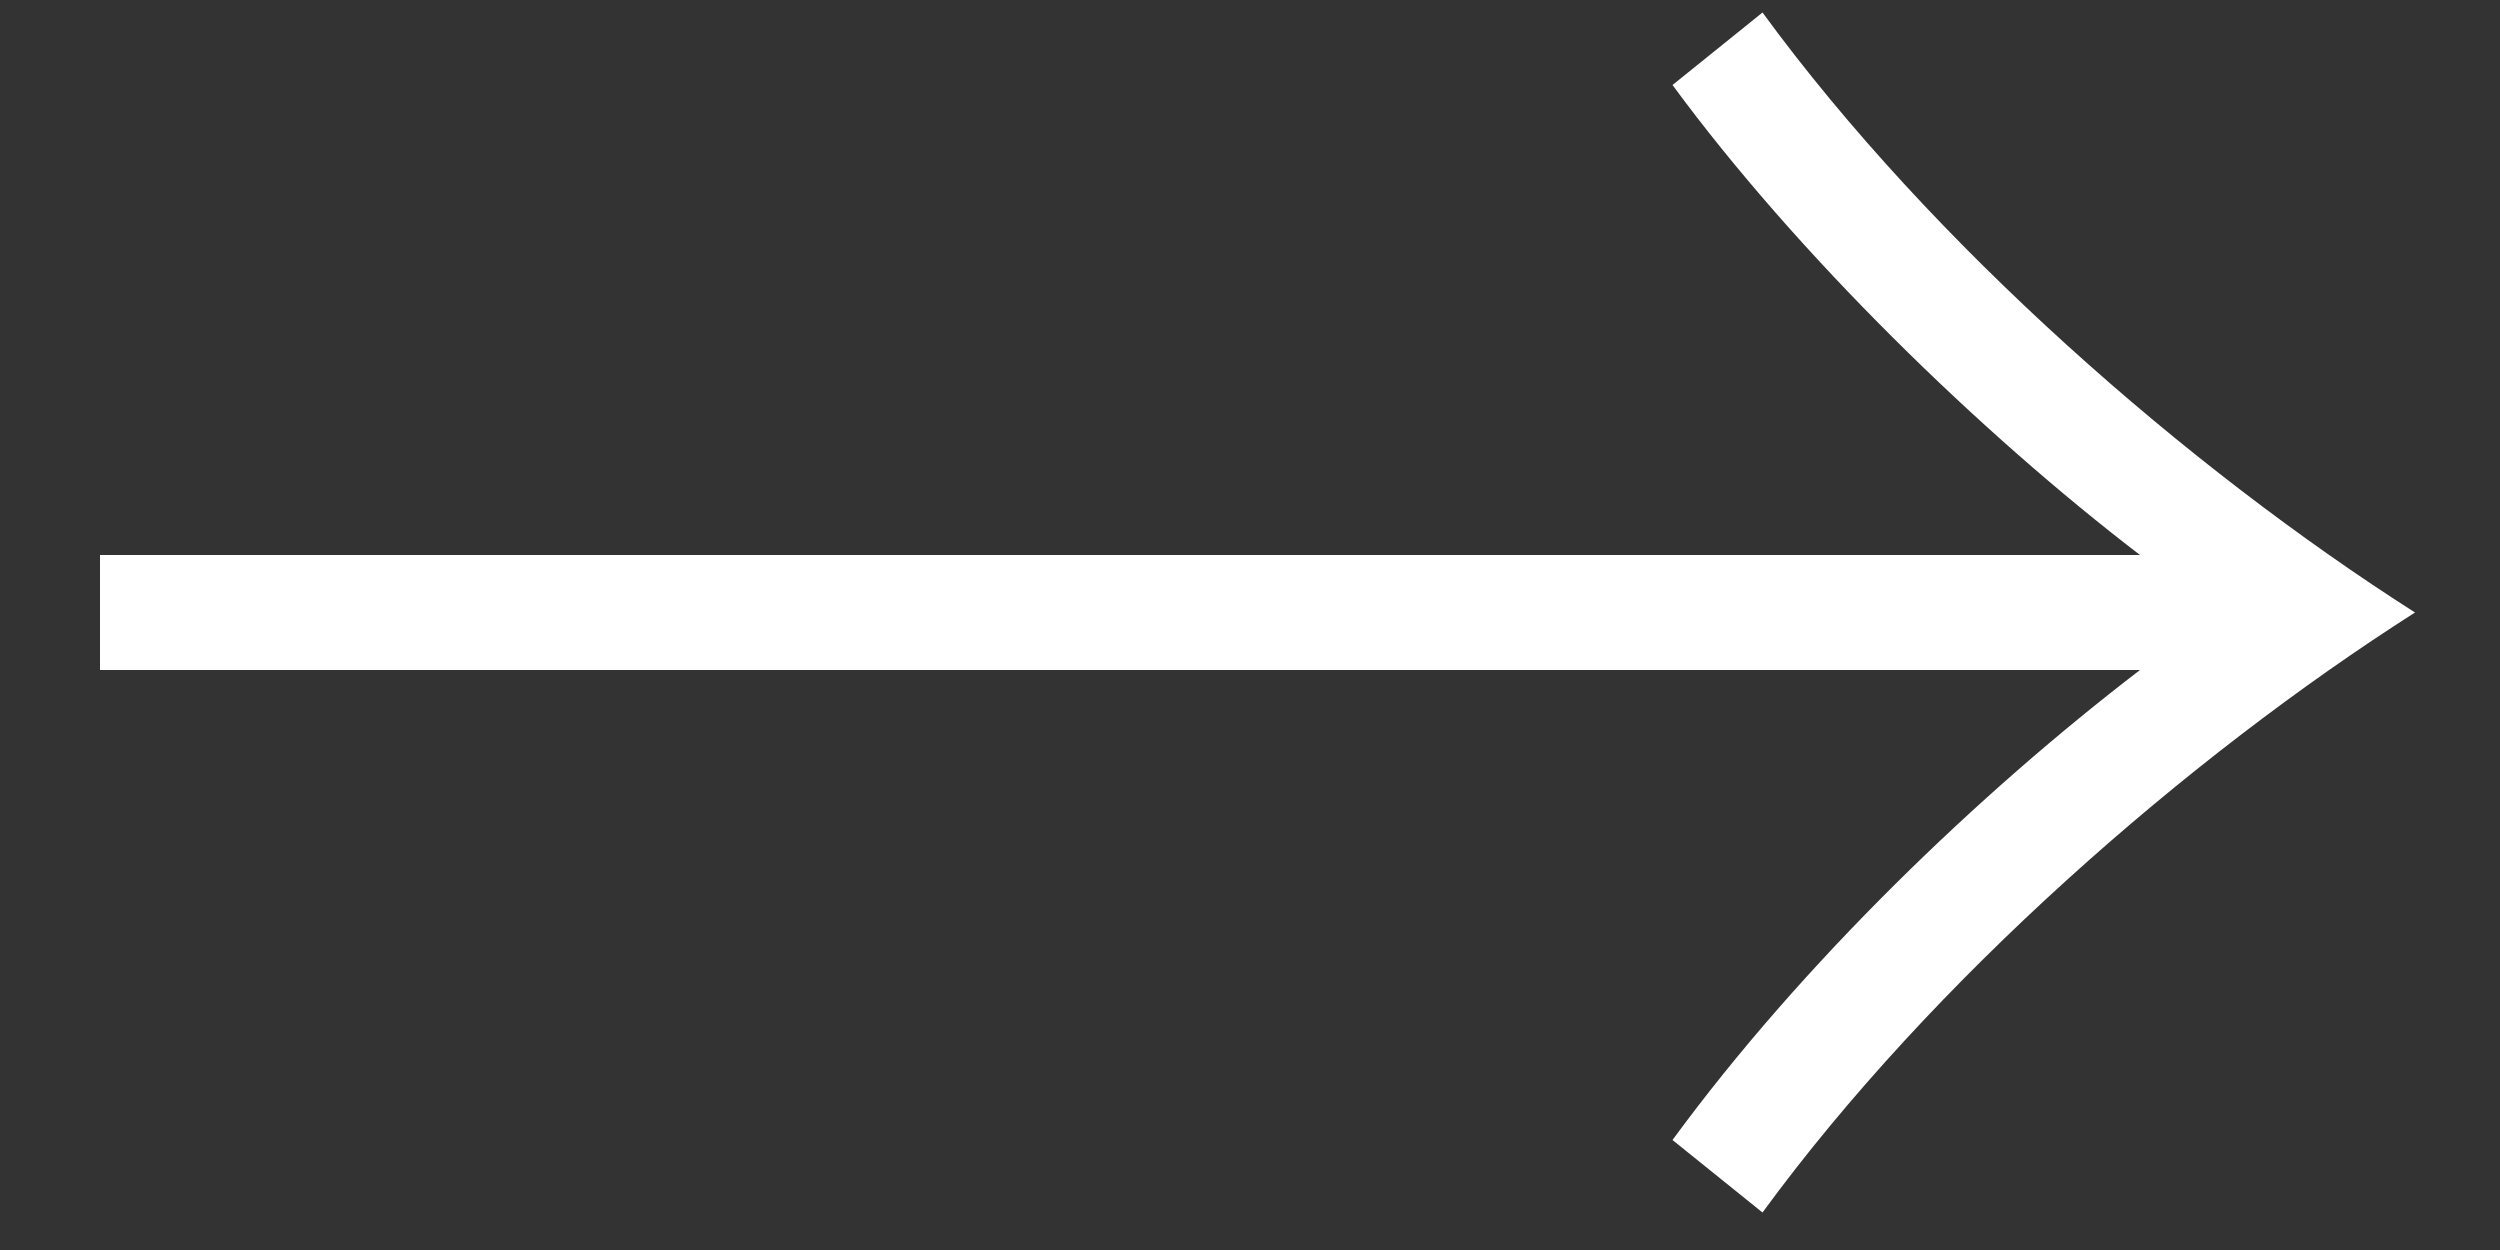
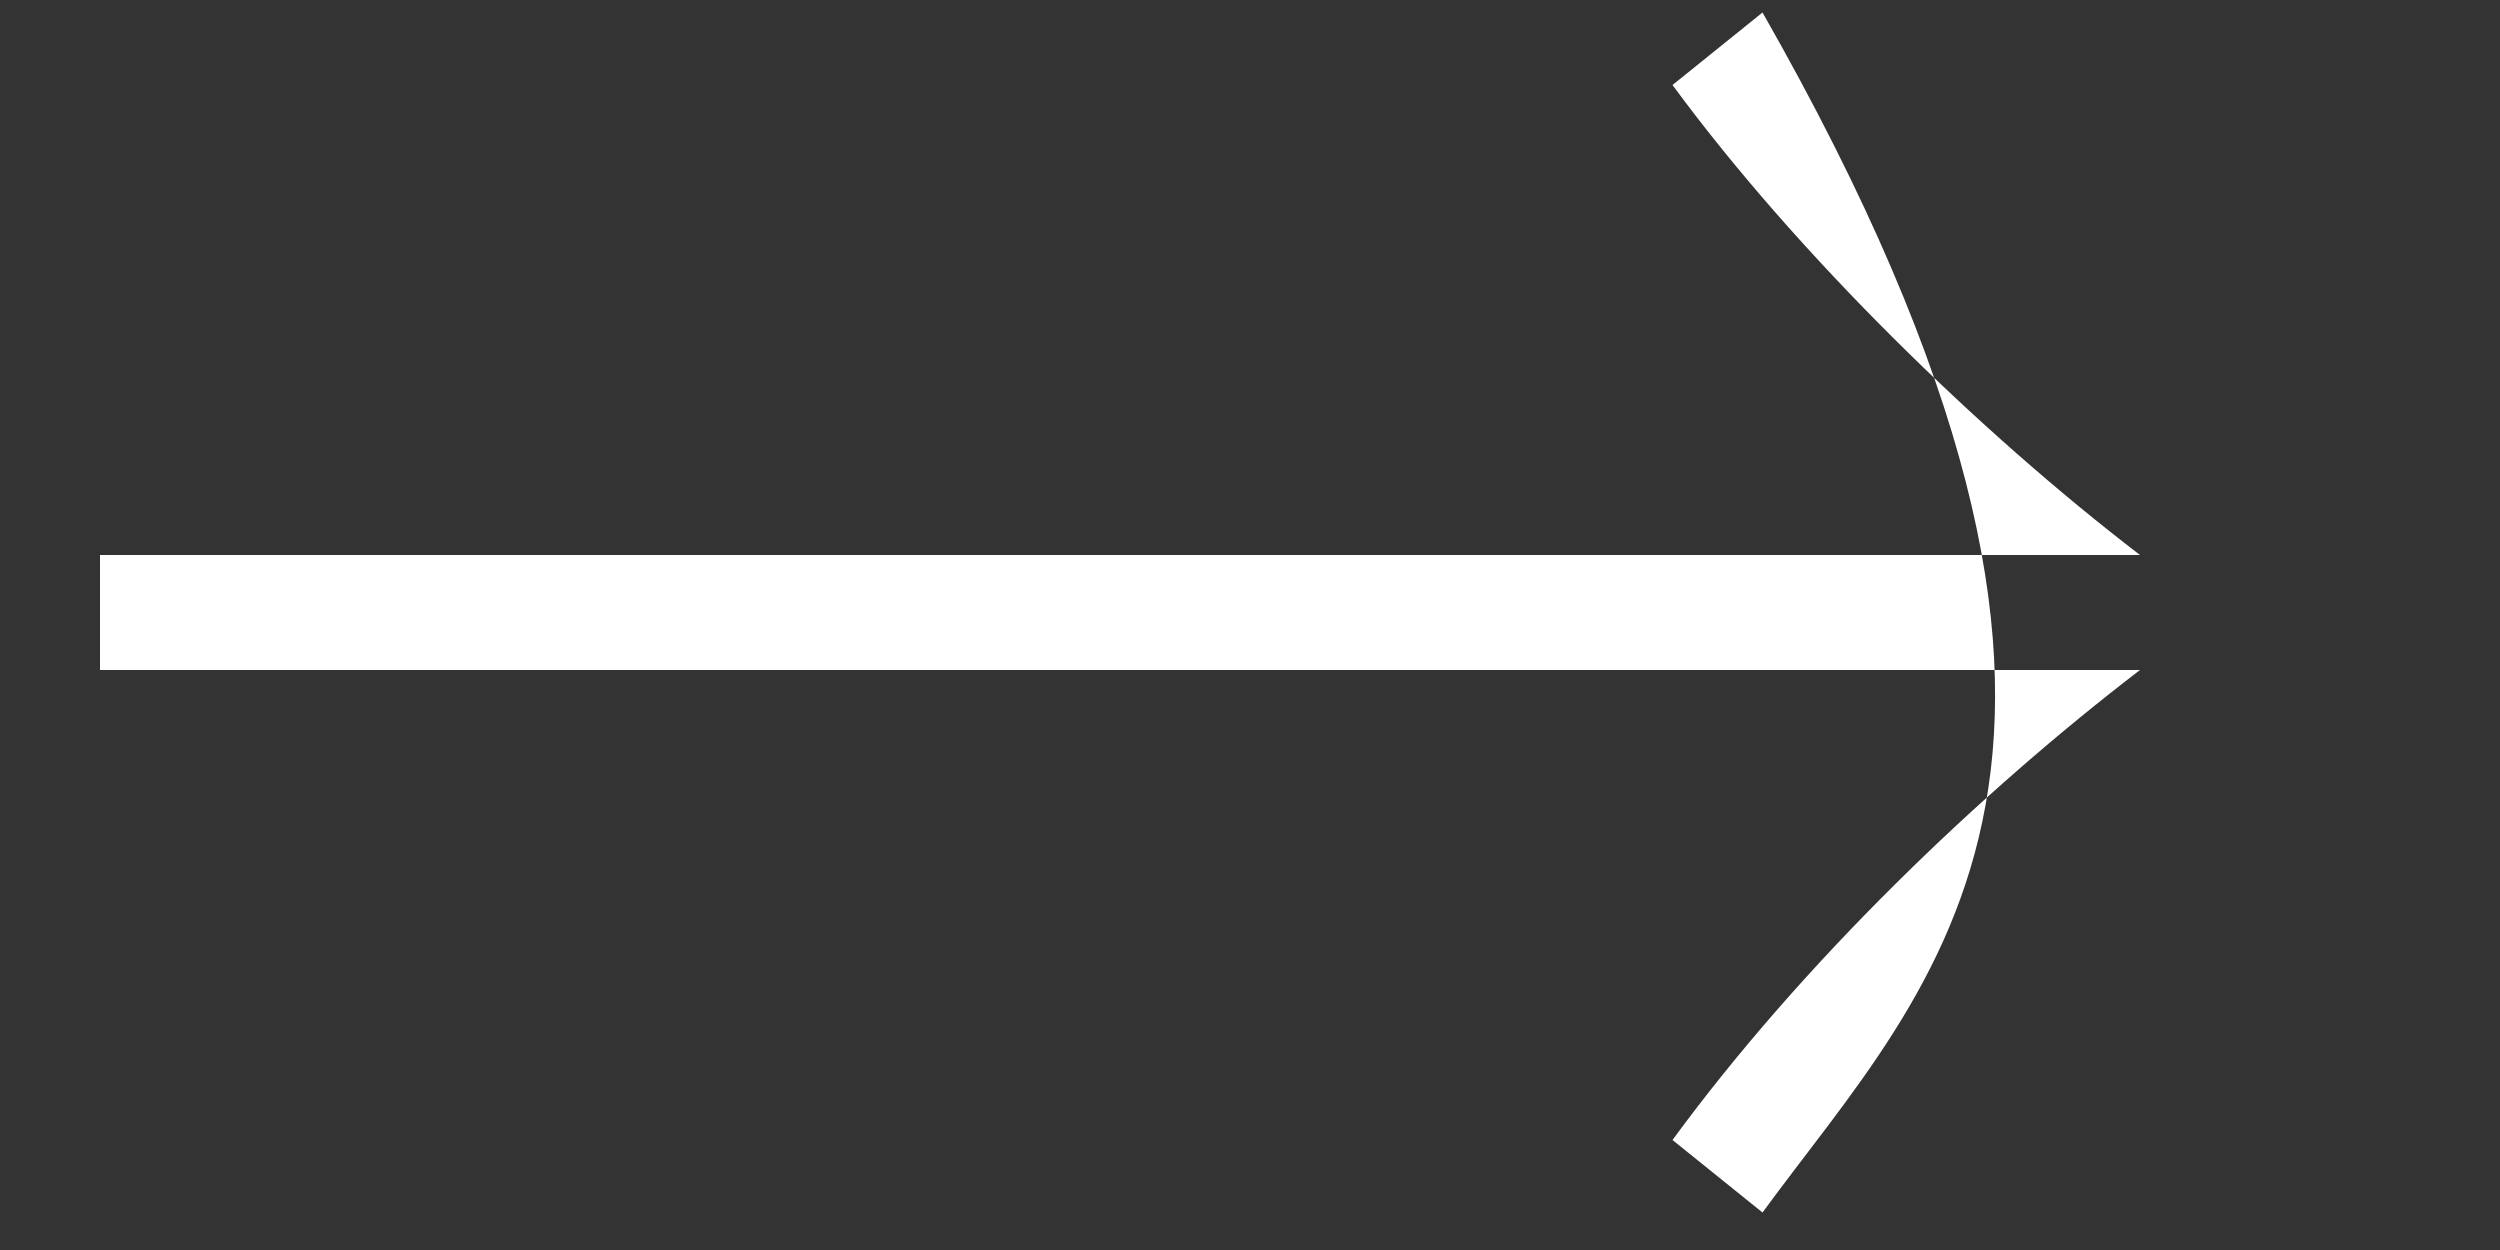
<svg xmlns="http://www.w3.org/2000/svg" width="16" height="8" viewBox="0 0 16 8" fill="none">
  <rect x="0" y="0" width="16" height="8" fill="#333333" stroke="none" />
-   <path d="M0.64 4.288V3.552H13.696C12.672 2.768 11.504 1.632 10.704 0.544L11.28 0.08C12.368 1.568 14 2.992 15.456 3.92C14 4.848 12.368 6.272 11.28 7.76L10.704 7.296C11.536 6.16 12.672 5.072 13.696 4.288H0.64Z" fill="white" />
+   <path d="M0.64 4.288V3.552H13.696C12.672 2.768 11.504 1.632 10.704 0.544L11.28 0.08C14 4.848 12.368 6.272 11.28 7.76L10.704 7.296C11.536 6.16 12.672 5.072 13.696 4.288H0.64Z" fill="white" />
</svg>